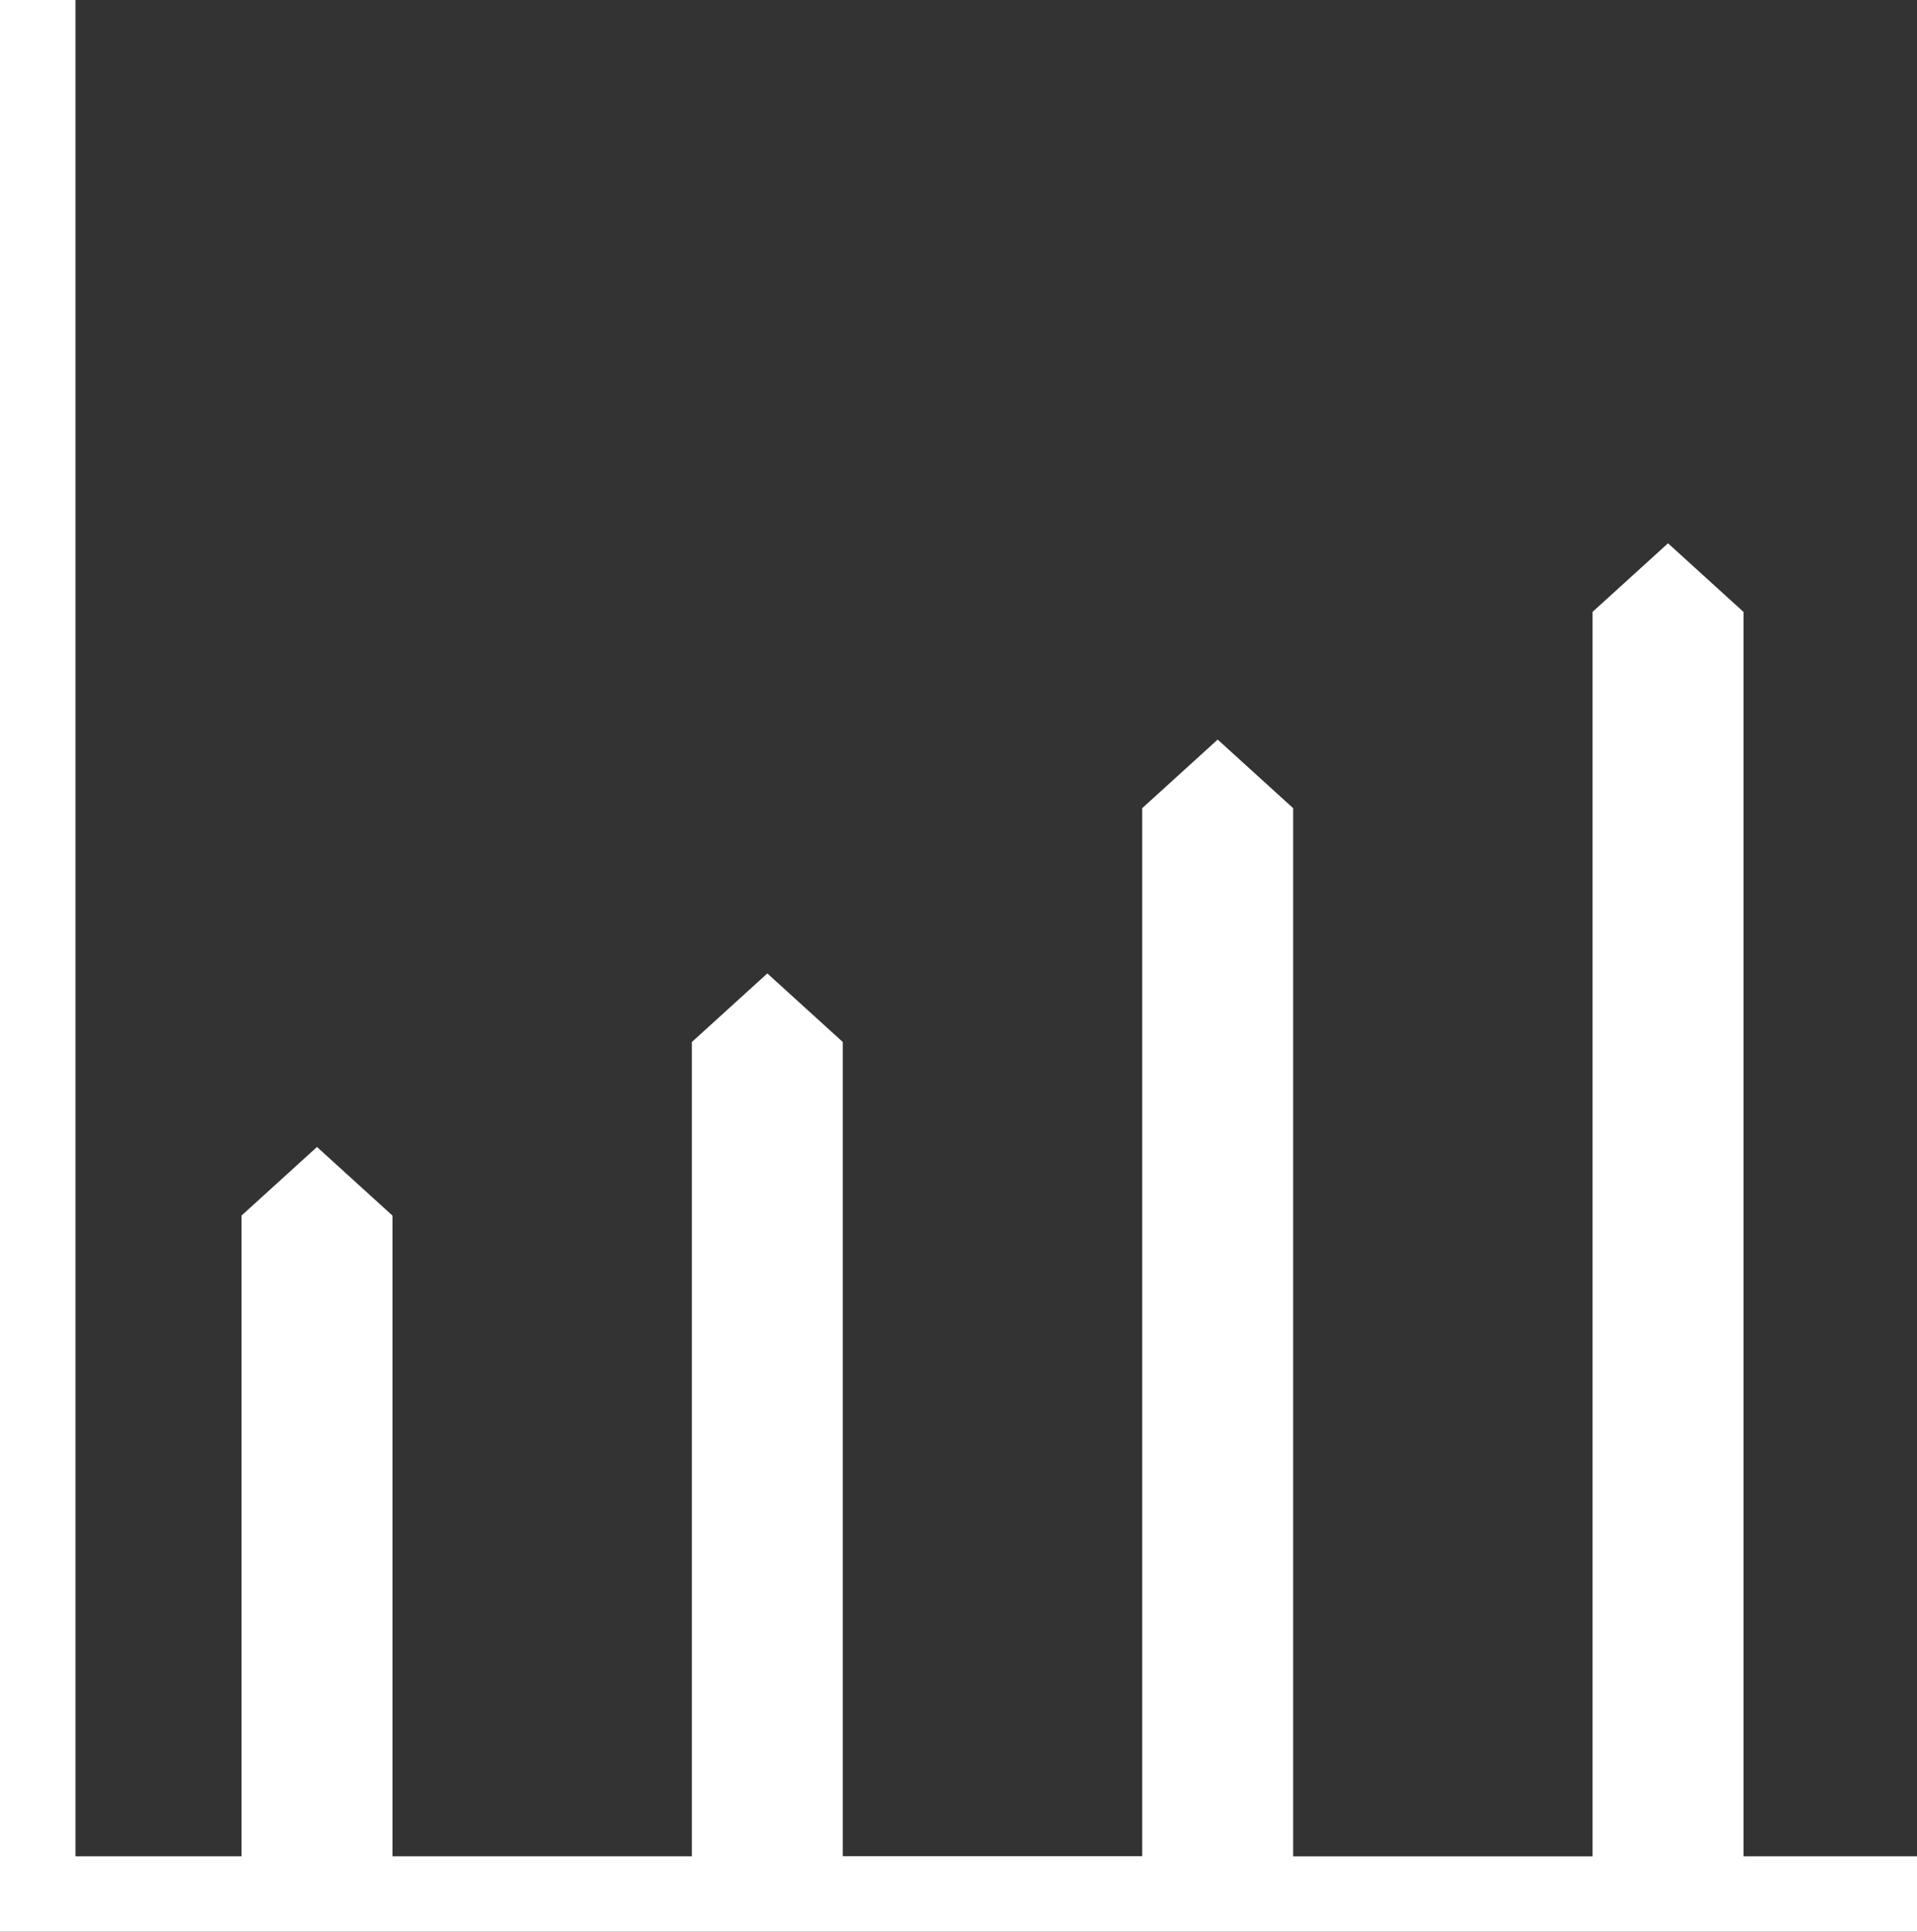
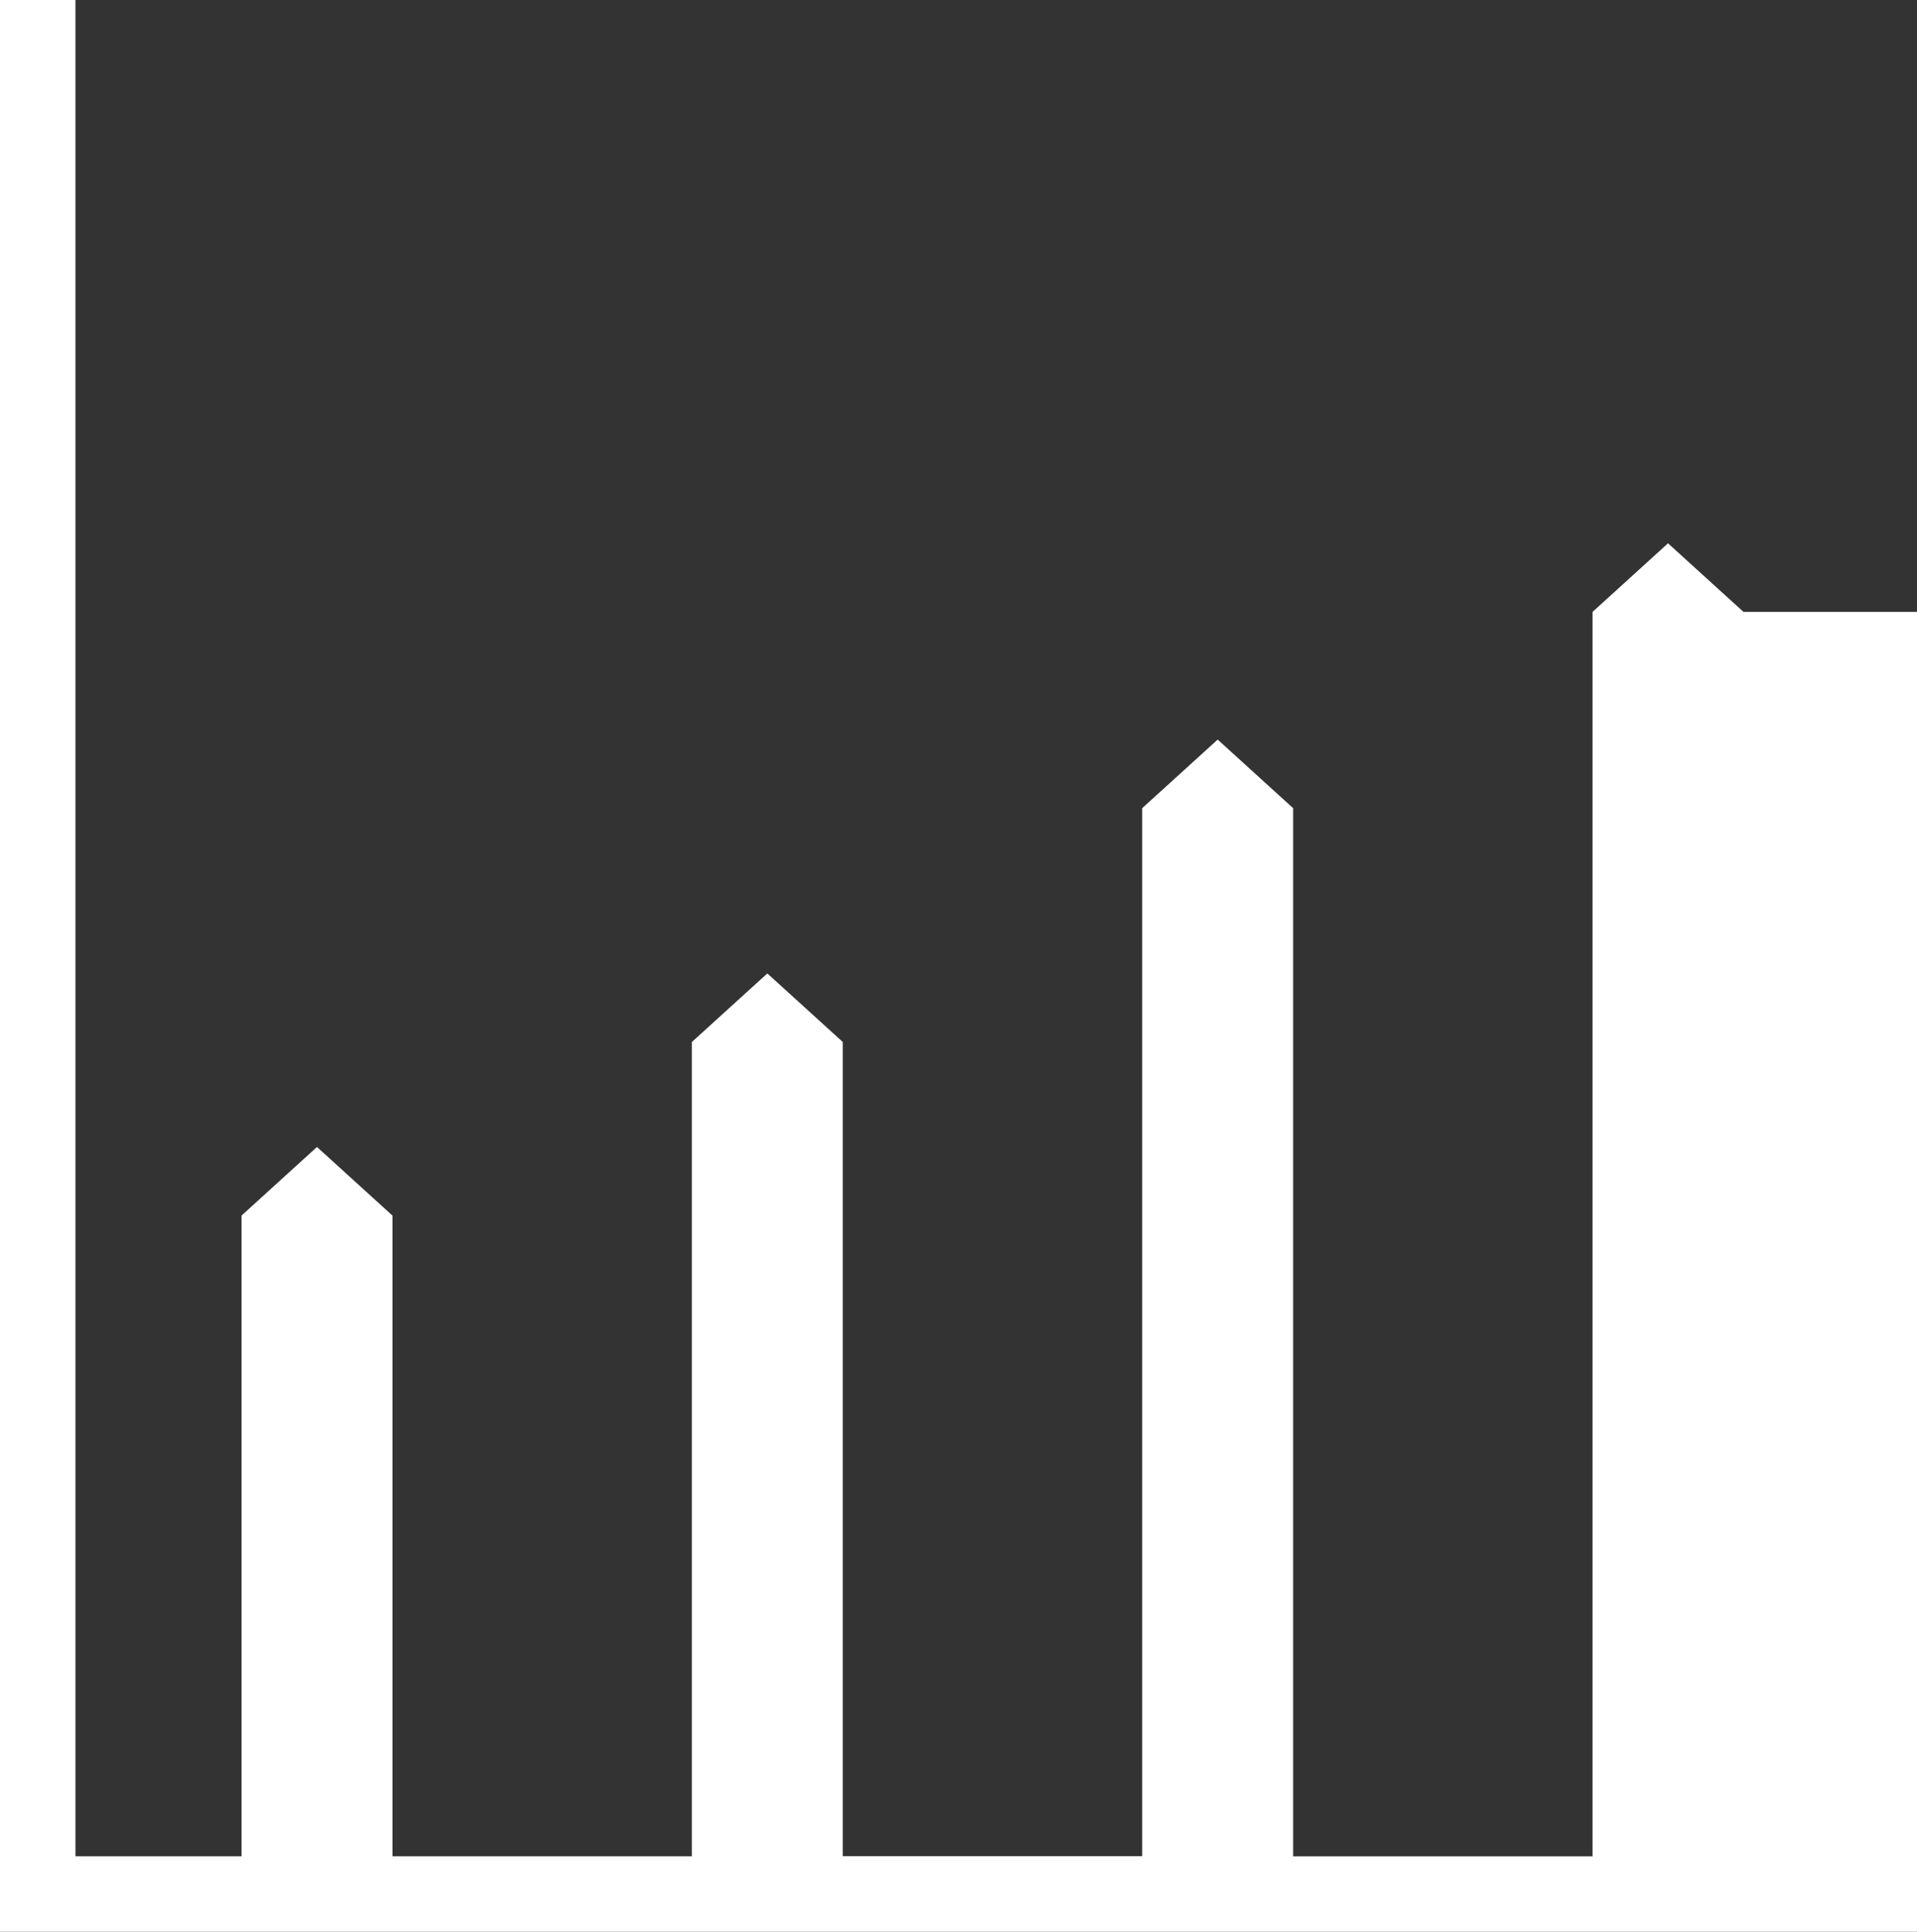
<svg xmlns="http://www.w3.org/2000/svg" id="Layer_2" viewBox="0 0 254 256">
  <rect x="0" y="0" width="254" height="256" fill="#333333" stroke="none" />
  <defs>
    <style>.cls-1{fill:#fff;}</style>
  </defs>
  <g id="White_staight_style">
-     <path class="cls-1" d="M254,246v10H0V0H10V246h22v-84.91l10-9.09,10,9.09v84.91h39.67v-95.35h0v-12.56l10-9.09,10,9.09v1.19h0v106.71h39.67V108.29h0v-1.19l10-9.09,10,9.09v12.56h0v126.35h39.67V81.09l10-9.09,10,9.09V246h23Z" />
+     <path class="cls-1" d="M254,246v10H0V0H10V246h22v-84.91l10-9.09,10,9.09v84.91h39.67v-95.35h0v-12.56l10-9.09,10,9.09v1.19h0v106.71h39.67V108.29h0v-1.19l10-9.09,10,9.09v12.56h0v126.35h39.67V81.09l10-9.09,10,9.09h23Z" />
  </g>
</svg>